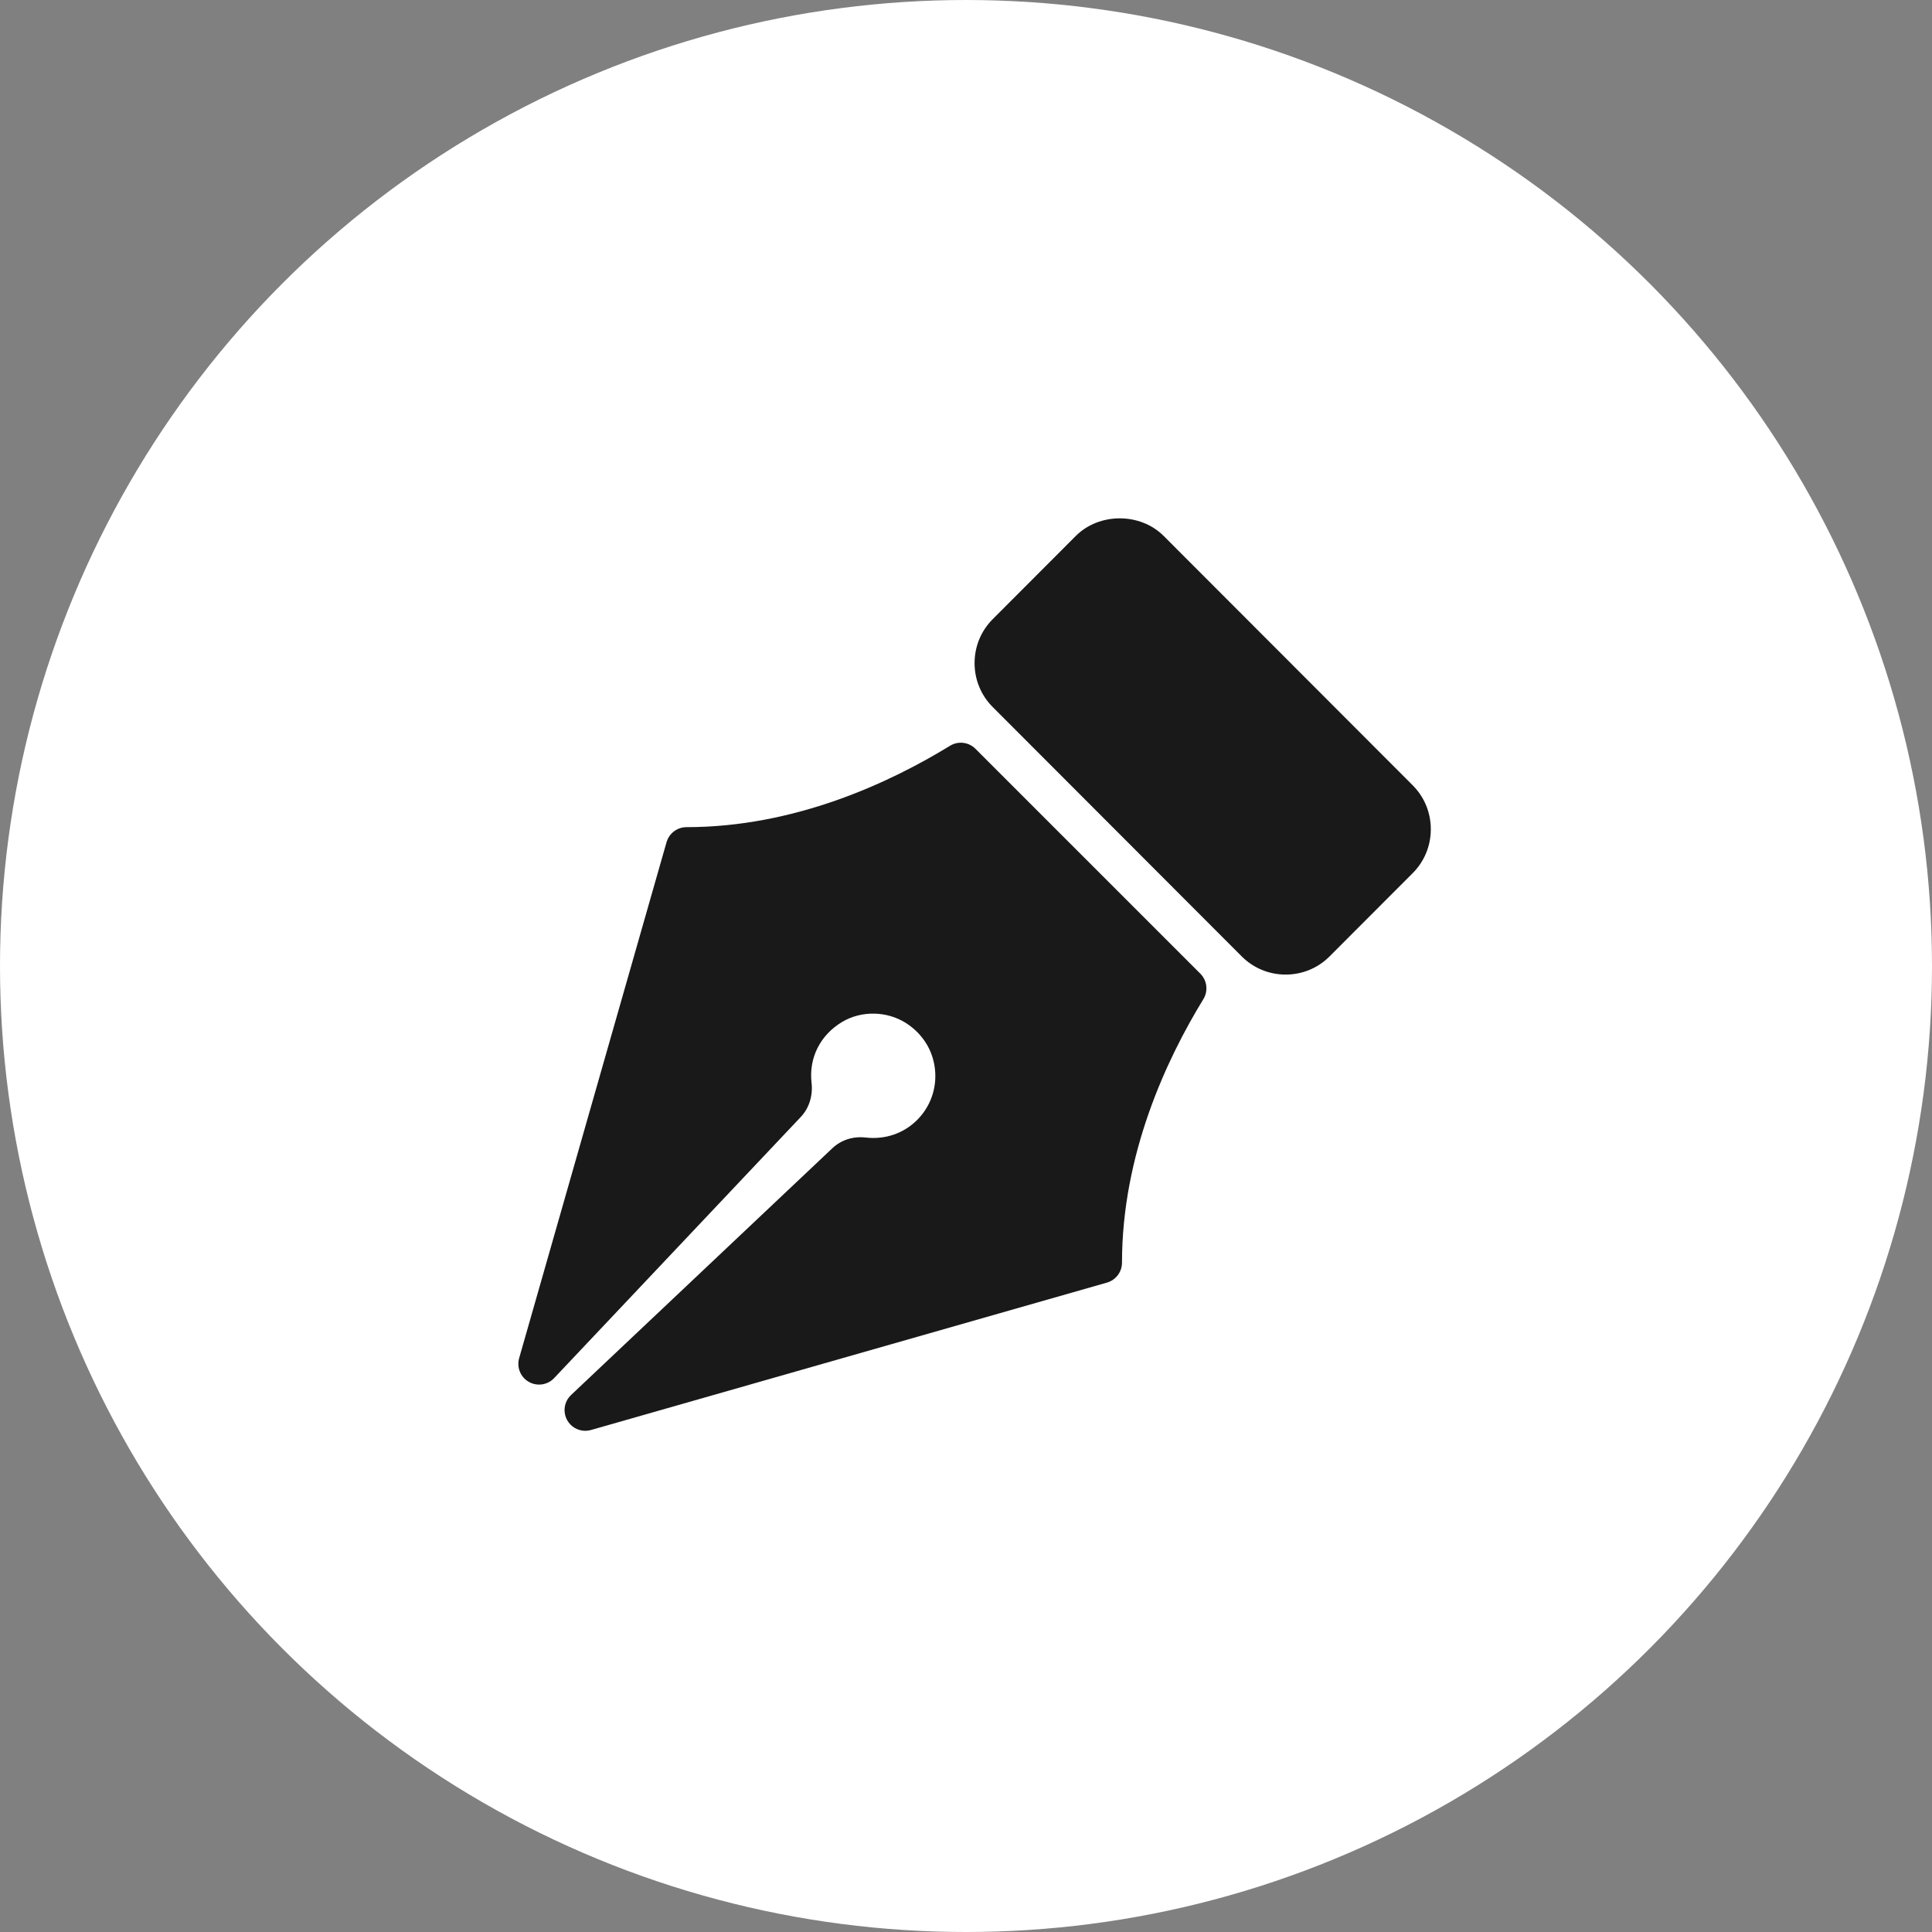
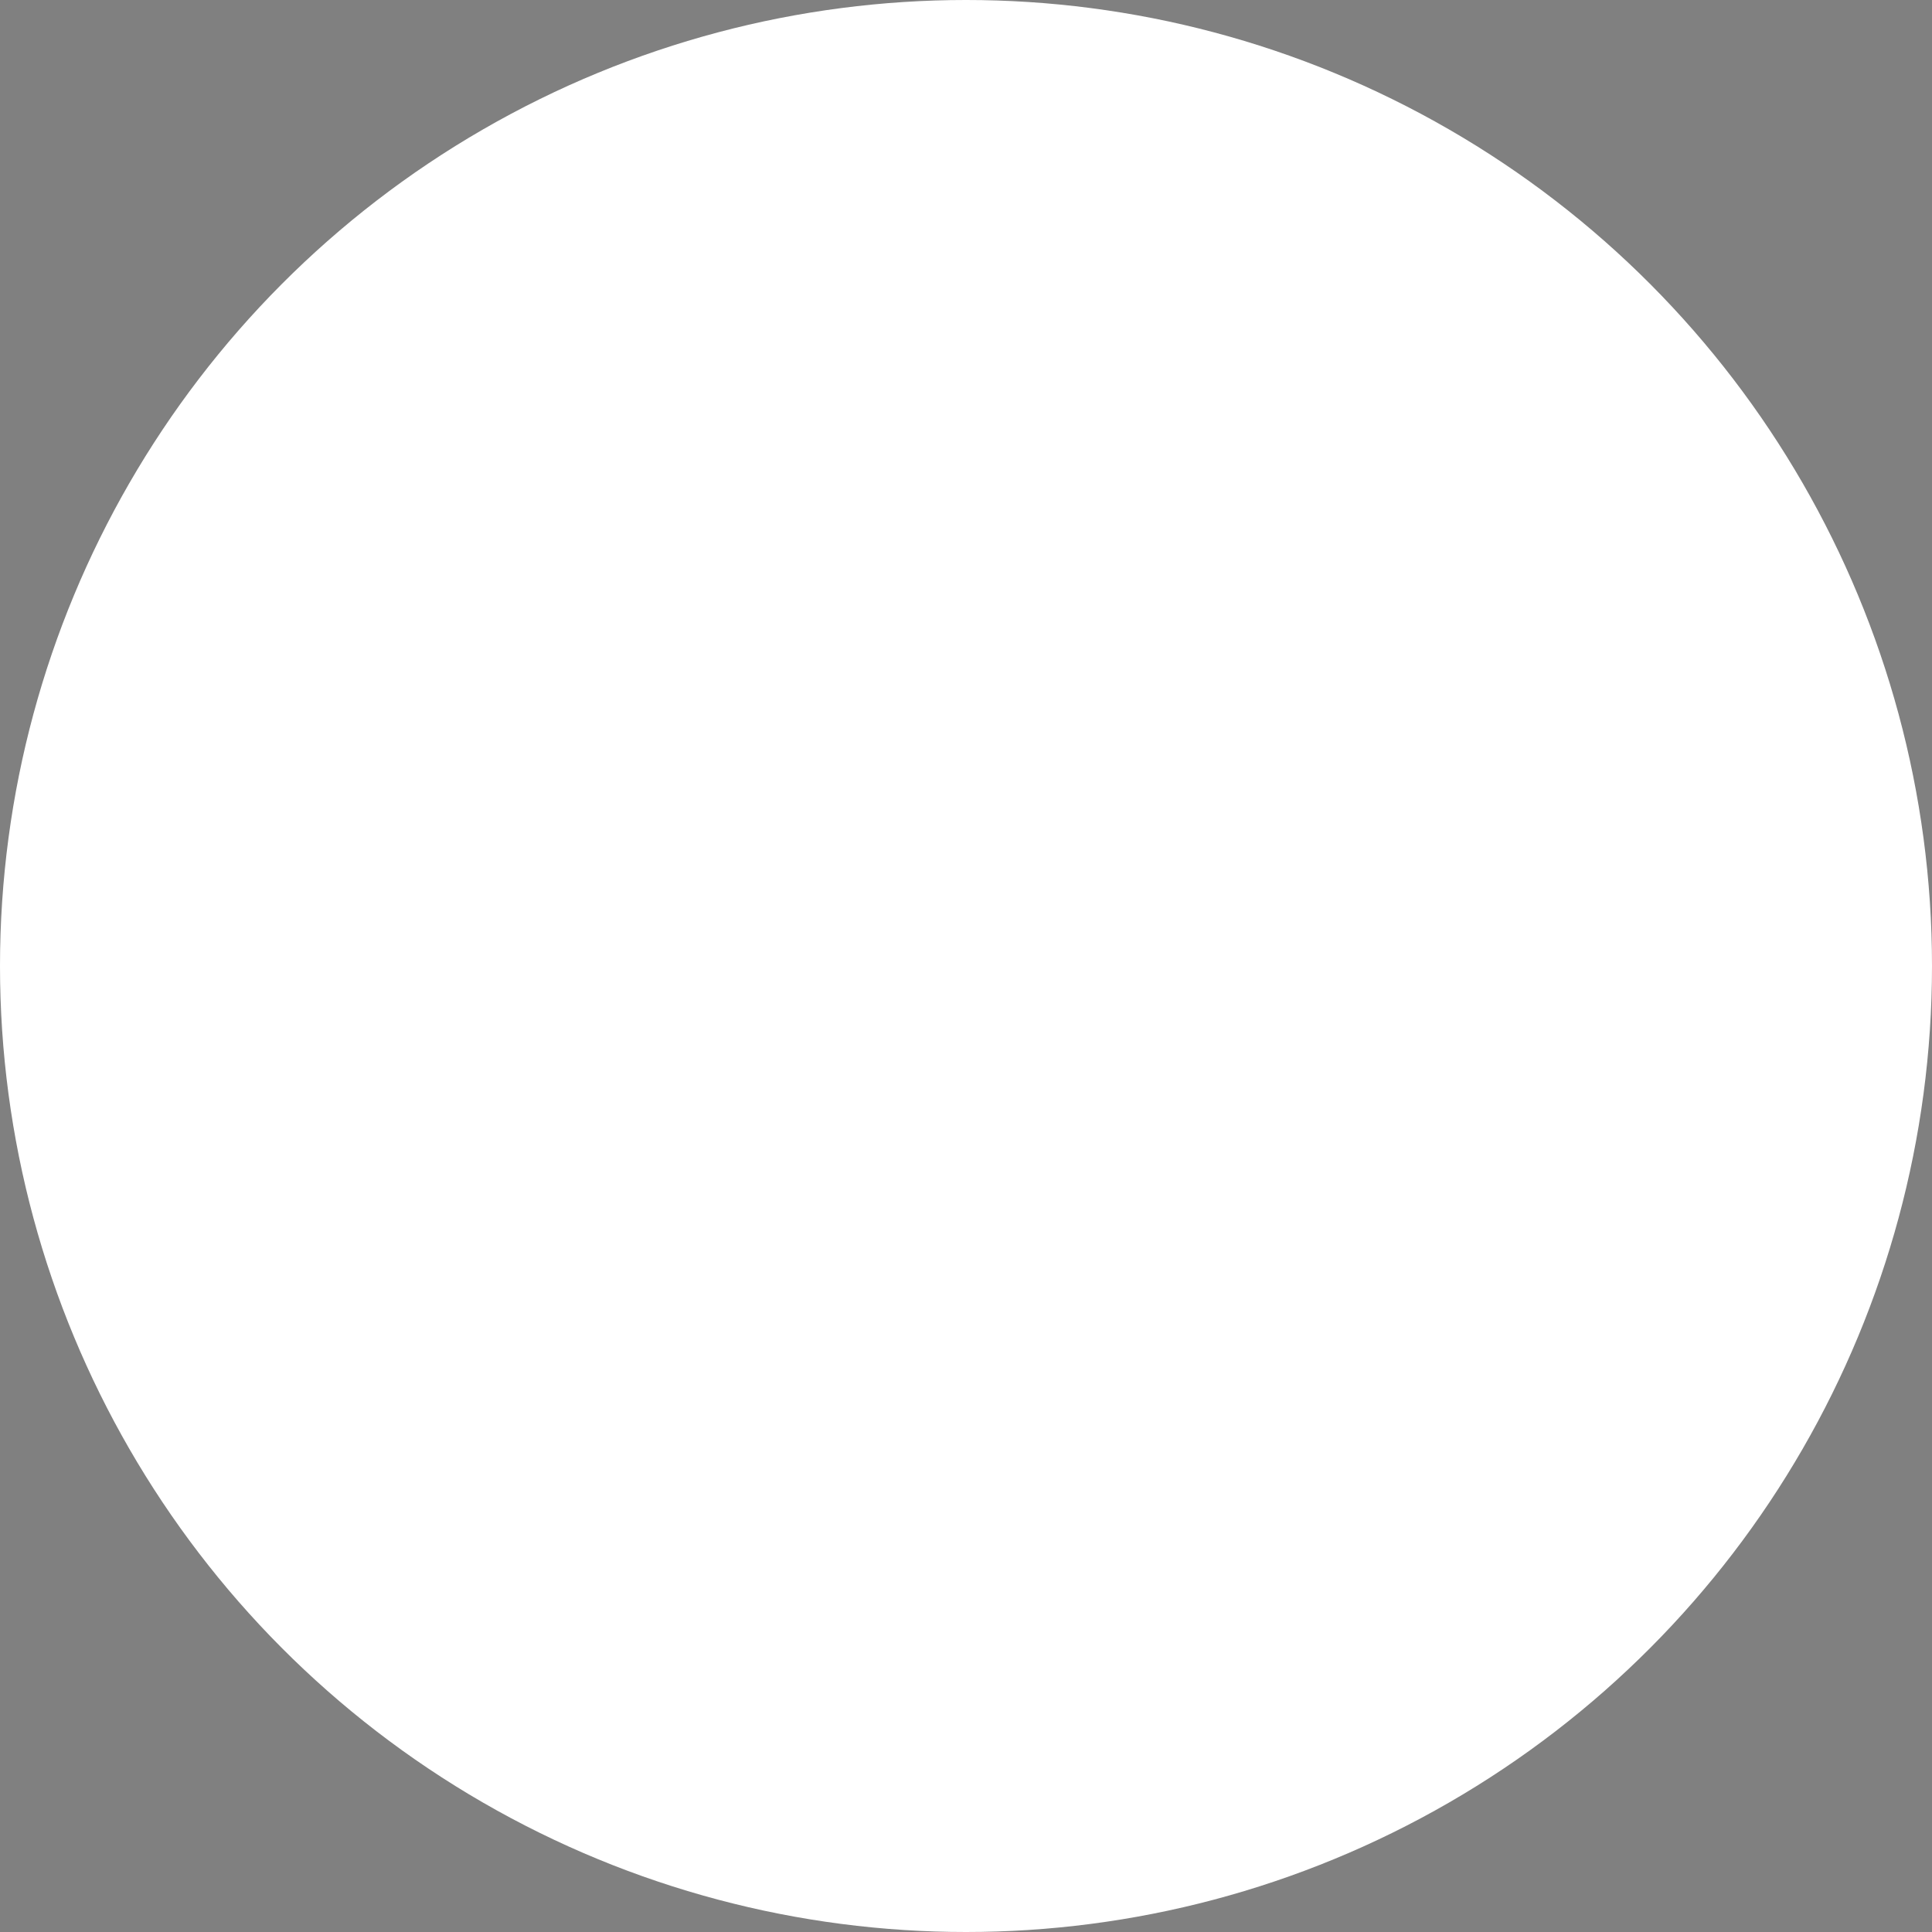
<svg xmlns="http://www.w3.org/2000/svg" width="82" height="82" viewBox="0 0 82 82" fill="none">
  <rect x="0" y="0" width="82" height="82" fill="#808080" stroke="none" />
  <circle cx="41" cy="41" r="41" fill="white" />
-   <path d="M59.953 33.324L49.393 22.75C48.398 21.75 46.652 21.751 45.658 22.749L42.139 26.274C41.639 26.772 41.364 27.436 41.364 28.144C41.364 28.851 41.639 29.516 42.138 30.013L52.699 40.589C53.197 41.089 53.86 41.364 54.567 41.364C55.273 41.364 55.937 41.089 56.434 40.59L59.953 37.065C60.453 36.567 60.728 35.902 60.728 35.195C60.728 34.487 60.453 33.823 59.953 33.324Z" fill="#191919" />
-   <path d="M41.402 31.782C41.113 31.492 40.664 31.441 40.32 31.654C37.75 33.229 33.724 35.107 29.137 35.107C28.744 35.107 28.399 35.368 28.29 35.746L22.034 57.645C21.923 58.035 22.092 58.45 22.445 58.651C22.796 58.85 23.241 58.787 23.52 58.49L33.99 47.405C34.341 47.032 34.507 46.507 34.445 45.963C34.323 44.901 34.81 43.932 35.745 43.373C36.567 42.883 37.657 42.907 38.466 43.43C39.167 43.887 39.6 44.584 39.684 45.393C39.768 46.189 39.491 46.971 38.925 47.536C38.359 48.103 37.575 48.372 36.762 48.282C36.207 48.216 35.699 48.383 35.324 48.738L24.238 59.208C23.943 59.487 23.877 59.93 24.077 60.284C24.237 60.564 24.532 60.728 24.842 60.728C24.922 60.728 25.003 60.717 25.083 60.694L46.982 54.438C47.36 54.329 47.621 53.984 47.621 53.591C47.621 49.005 49.499 44.978 51.074 42.408C51.287 42.062 51.234 41.614 50.946 41.326L41.402 31.782Z" fill="#191919" />
</svg>